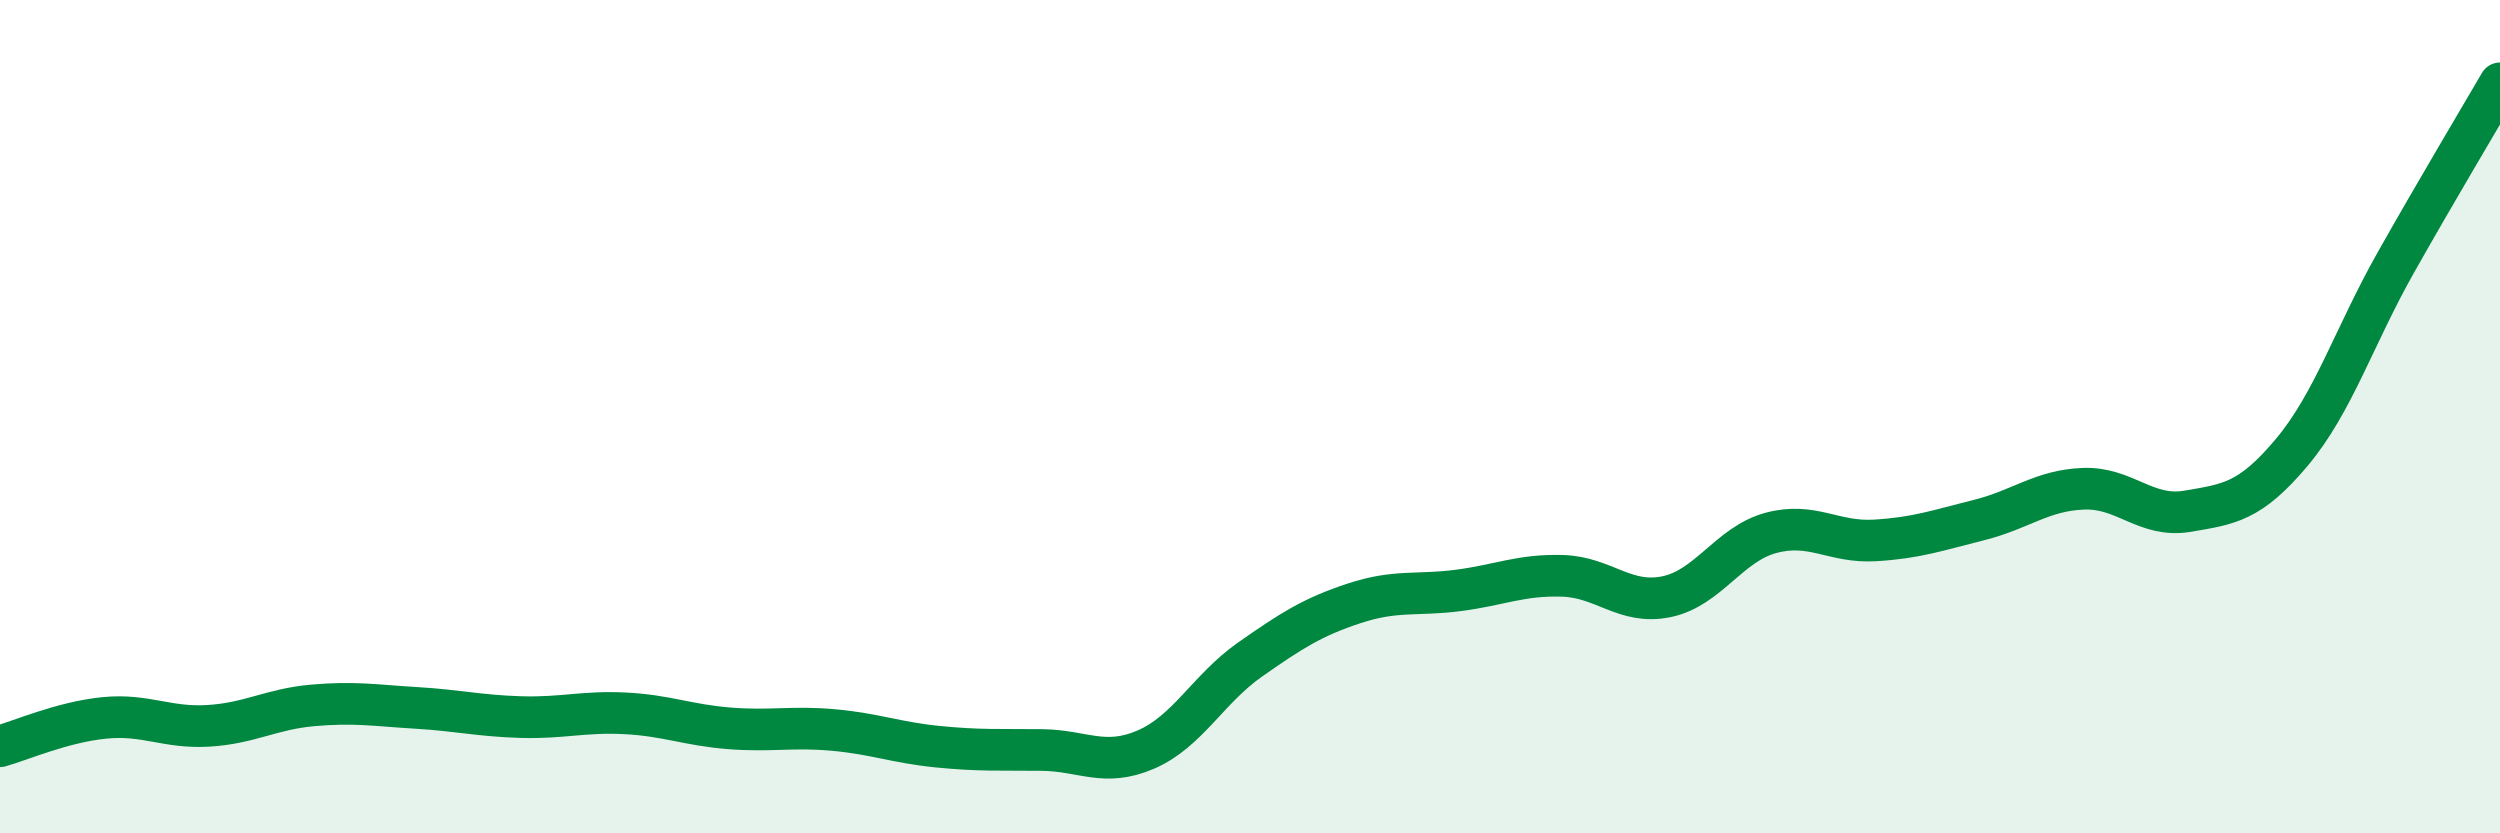
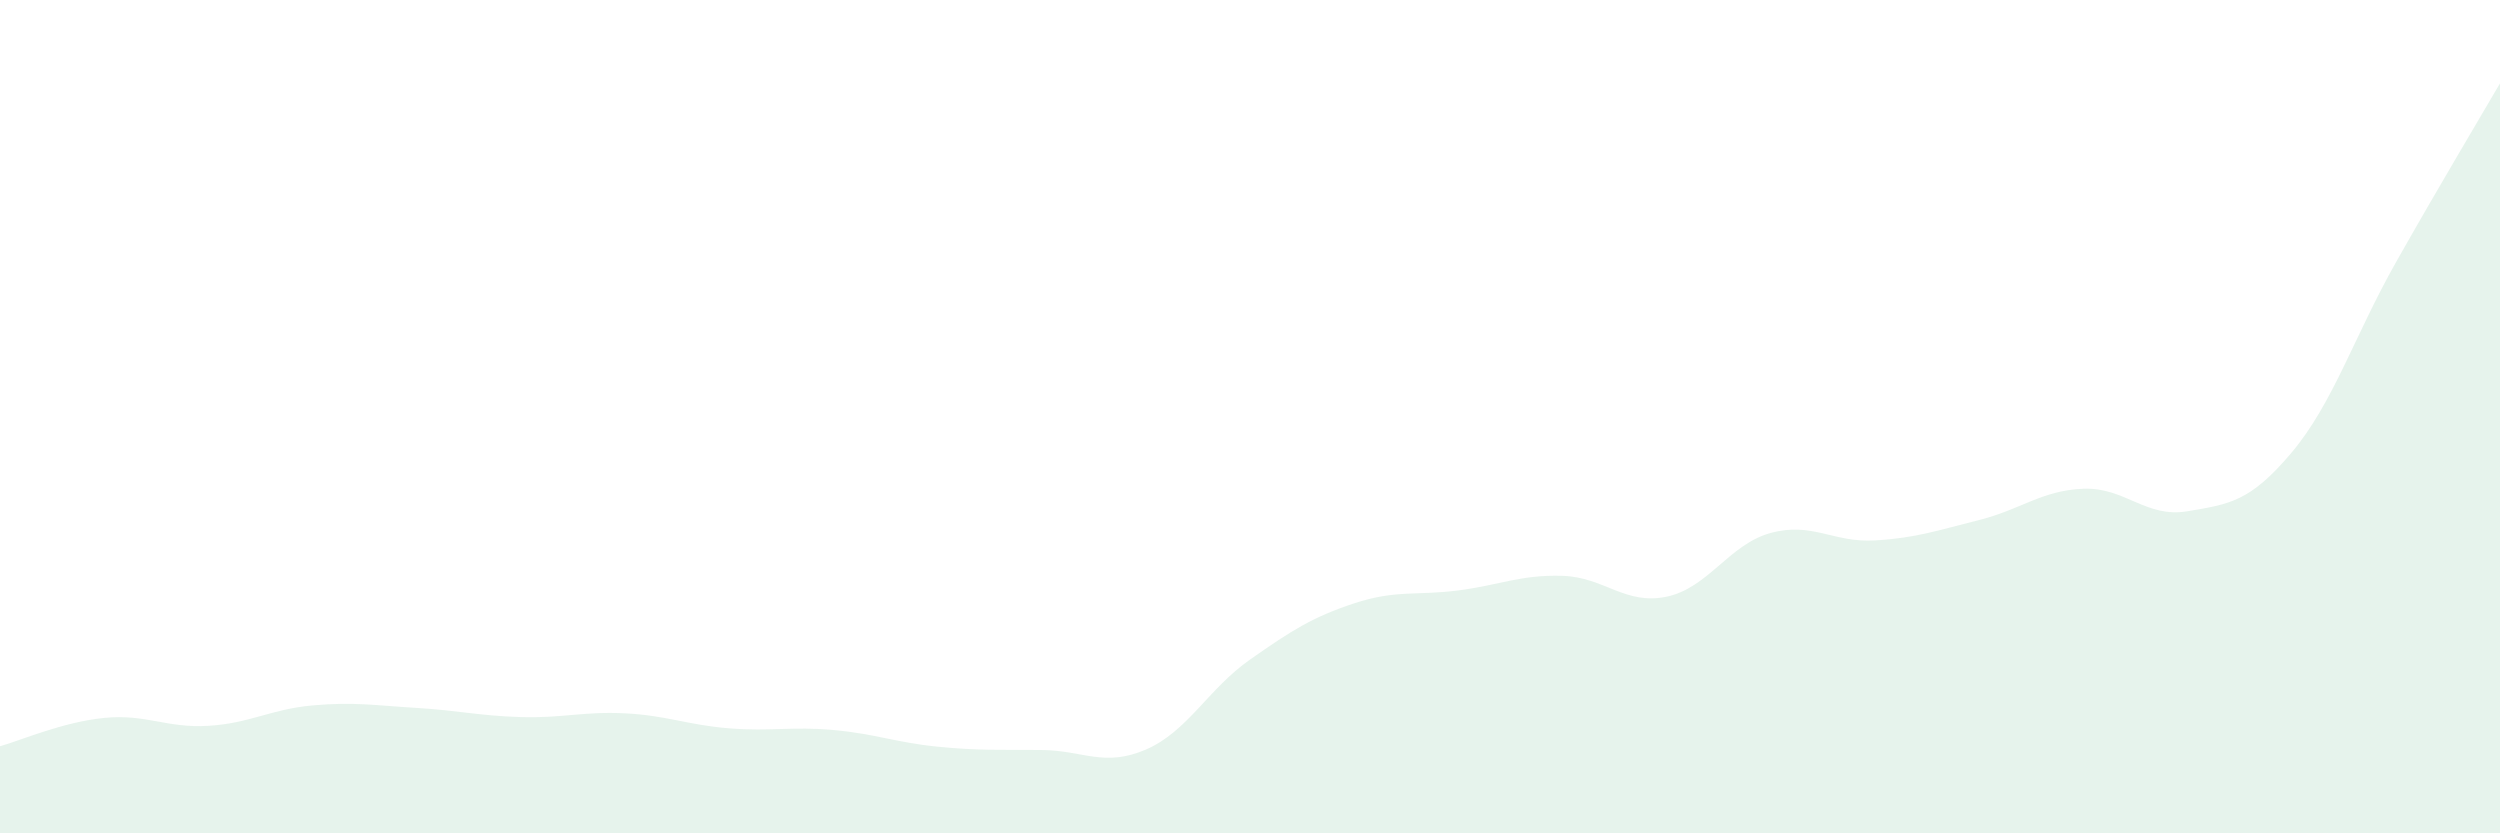
<svg xmlns="http://www.w3.org/2000/svg" width="60" height="20" viewBox="0 0 60 20">
  <path d="M 0,17.91 C 0.5,17.77 1.5,17.33 2.5,17.23 C 3.5,17.13 4,17.48 5,17.42 C 6,17.36 6.5,17.02 7.5,16.93 C 8.5,16.84 9,16.93 10,16.99 C 11,17.05 11.5,17.18 12.5,17.21 C 13.5,17.24 14,17.07 15,17.12 C 16,17.17 16.5,17.4 17.5,17.48 C 18.5,17.56 19,17.43 20,17.52 C 21,17.61 21.5,17.82 22.5,17.92 C 23.5,18.02 24,17.99 25,18 C 26,18.01 26.5,18.42 27.5,17.99 C 28.5,17.56 29,16.53 30,15.83 C 31,15.13 31.5,14.81 32.5,14.48 C 33.5,14.15 34,14.3 35,14.17 C 36,14.04 36.5,13.79 37.5,13.82 C 38.5,13.85 39,14.53 40,14.32 C 41,14.11 41.5,13.06 42.5,12.79 C 43.5,12.52 44,13.03 45,12.97 C 46,12.91 46.5,12.73 47.5,12.48 C 48.5,12.23 49,11.77 50,11.73 C 51,11.69 51.5,12.44 52.5,12.27 C 53.5,12.1 54,12.05 55,10.86 C 56,9.67 56.5,8.07 57.5,6.3 C 58.5,4.53 59.5,2.86 60,2L60 20L0 20Z" fill="#008740" opacity="0.1" stroke-linecap="round" stroke-linejoin="round" />
-   <path d="M 0,17.91 C 0.5,17.77 1.5,17.33 2.5,17.23 C 3.5,17.13 4,17.48 5,17.42 C 6,17.36 6.5,17.02 7.5,16.93 C 8.5,16.84 9,16.93 10,16.99 C 11,17.05 11.5,17.18 12.5,17.21 C 13.5,17.24 14,17.07 15,17.12 C 16,17.17 16.5,17.4 17.5,17.48 C 18.5,17.56 19,17.43 20,17.52 C 21,17.61 21.5,17.82 22.5,17.92 C 23.5,18.02 24,17.99 25,18 C 26,18.01 26.5,18.42 27.5,17.99 C 28.5,17.56 29,16.53 30,15.83 C 31,15.13 31.5,14.81 32.5,14.48 C 33.5,14.15 34,14.3 35,14.17 C 36,14.04 36.5,13.79 37.5,13.82 C 38.5,13.85 39,14.53 40,14.32 C 41,14.11 41.5,13.06 42.5,12.79 C 43.5,12.52 44,13.03 45,12.97 C 46,12.91 46.5,12.73 47.5,12.48 C 48.5,12.23 49,11.77 50,11.73 C 51,11.69 51.5,12.44 52.5,12.27 C 53.5,12.1 54,12.05 55,10.86 C 56,9.67 56.5,8.07 57.5,6.3 C 58.5,4.53 59.5,2.86 60,2" stroke="#008740" stroke-width="1" fill="none" stroke-linecap="round" stroke-linejoin="round" />
</svg>